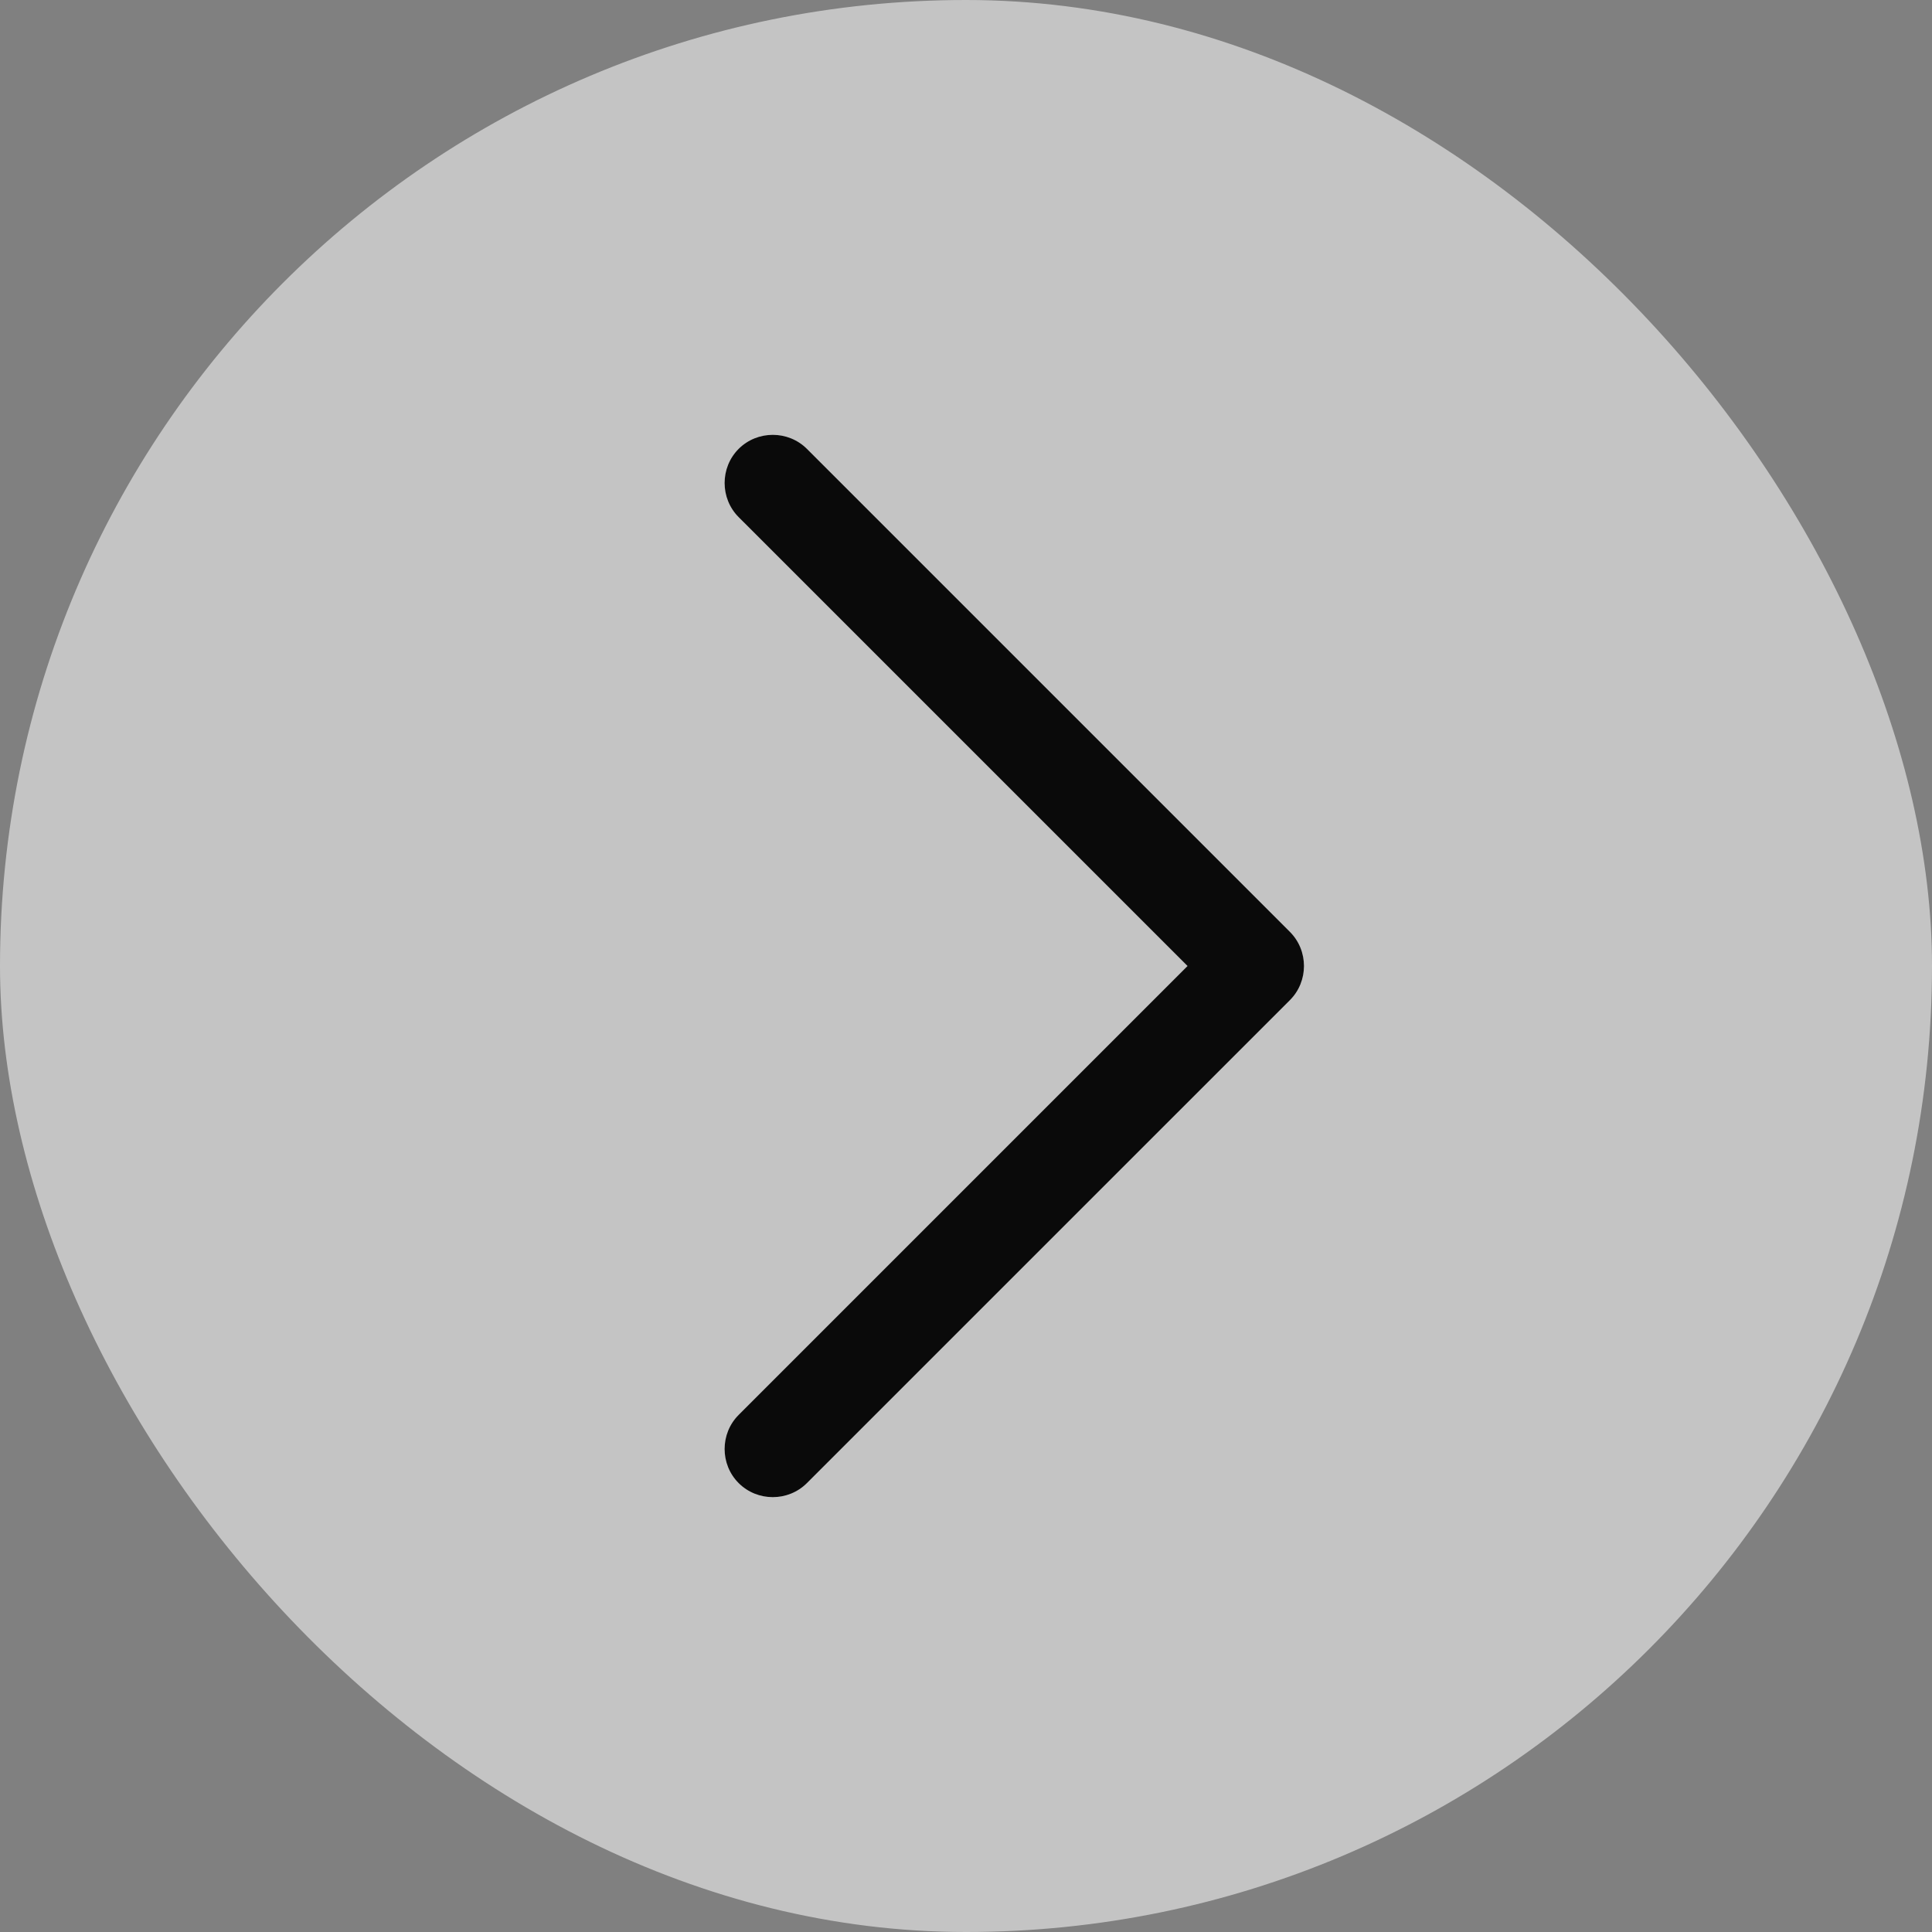
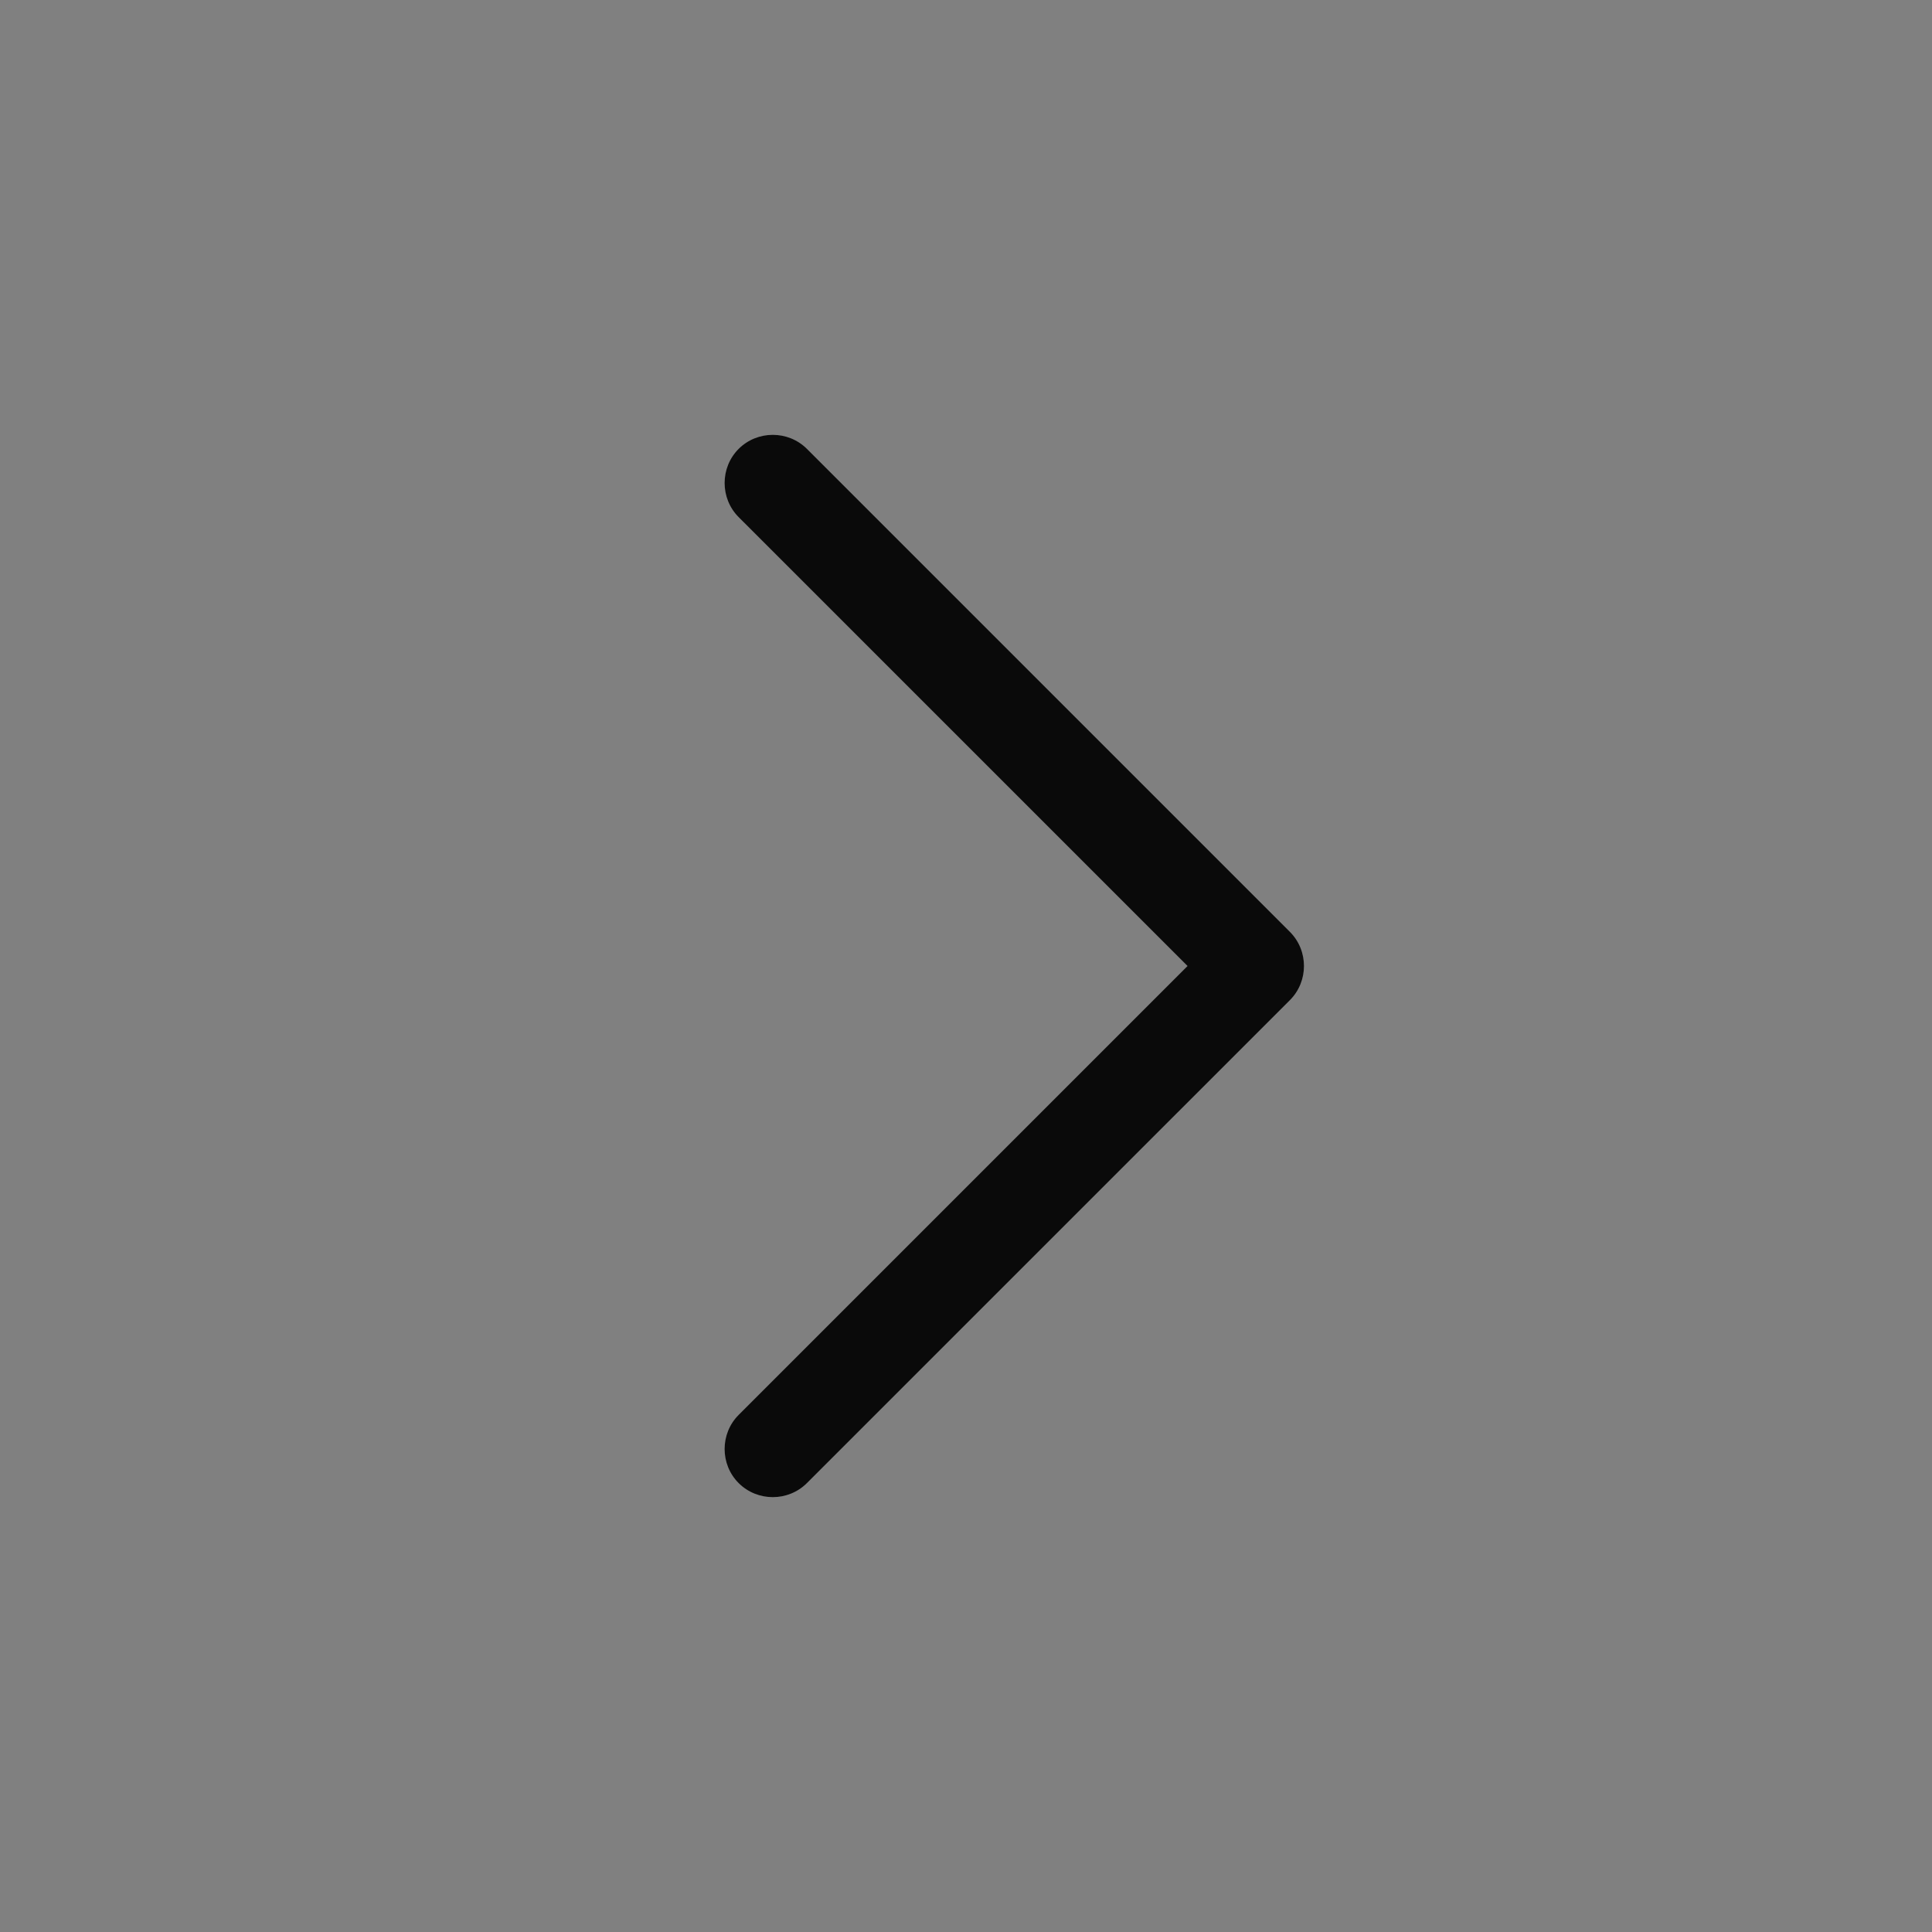
<svg xmlns="http://www.w3.org/2000/svg" width="48" height="48" viewBox="0 0 48 48" fill="none">
  <rect x="0" y="0" width="48" height="48" fill="#808080" stroke="none" />
-   <rect width="48" height="48" rx="24" fill="#F1F1F1" fill-opacity="0.6" />
-   <path d="M32.047 23.152C32.513 23.617 32.513 24.383 32.047 24.848L20.047 36.847C19.582 37.312 18.817 37.312 18.352 36.847C17.887 36.383 17.887 35.617 18.352 35.153L29.505 24L18.352 12.848C17.887 12.383 17.887 11.617 18.352 11.152C18.817 10.688 19.582 10.688 20.047 11.152L32.047 23.152Z" fill="#0A0A0A" />
+   <path d="M32.047 23.152C32.513 23.617 32.513 24.383 32.047 24.848L20.047 36.847C19.582 37.312 18.817 37.312 18.352 36.847C17.887 36.383 17.887 35.617 18.352 35.153L29.505 24L18.352 12.848C17.887 12.383 17.887 11.617 18.352 11.152C18.817 10.688 19.582 10.688 20.047 11.152L32.047 23.152" fill="#0A0A0A" />
</svg>